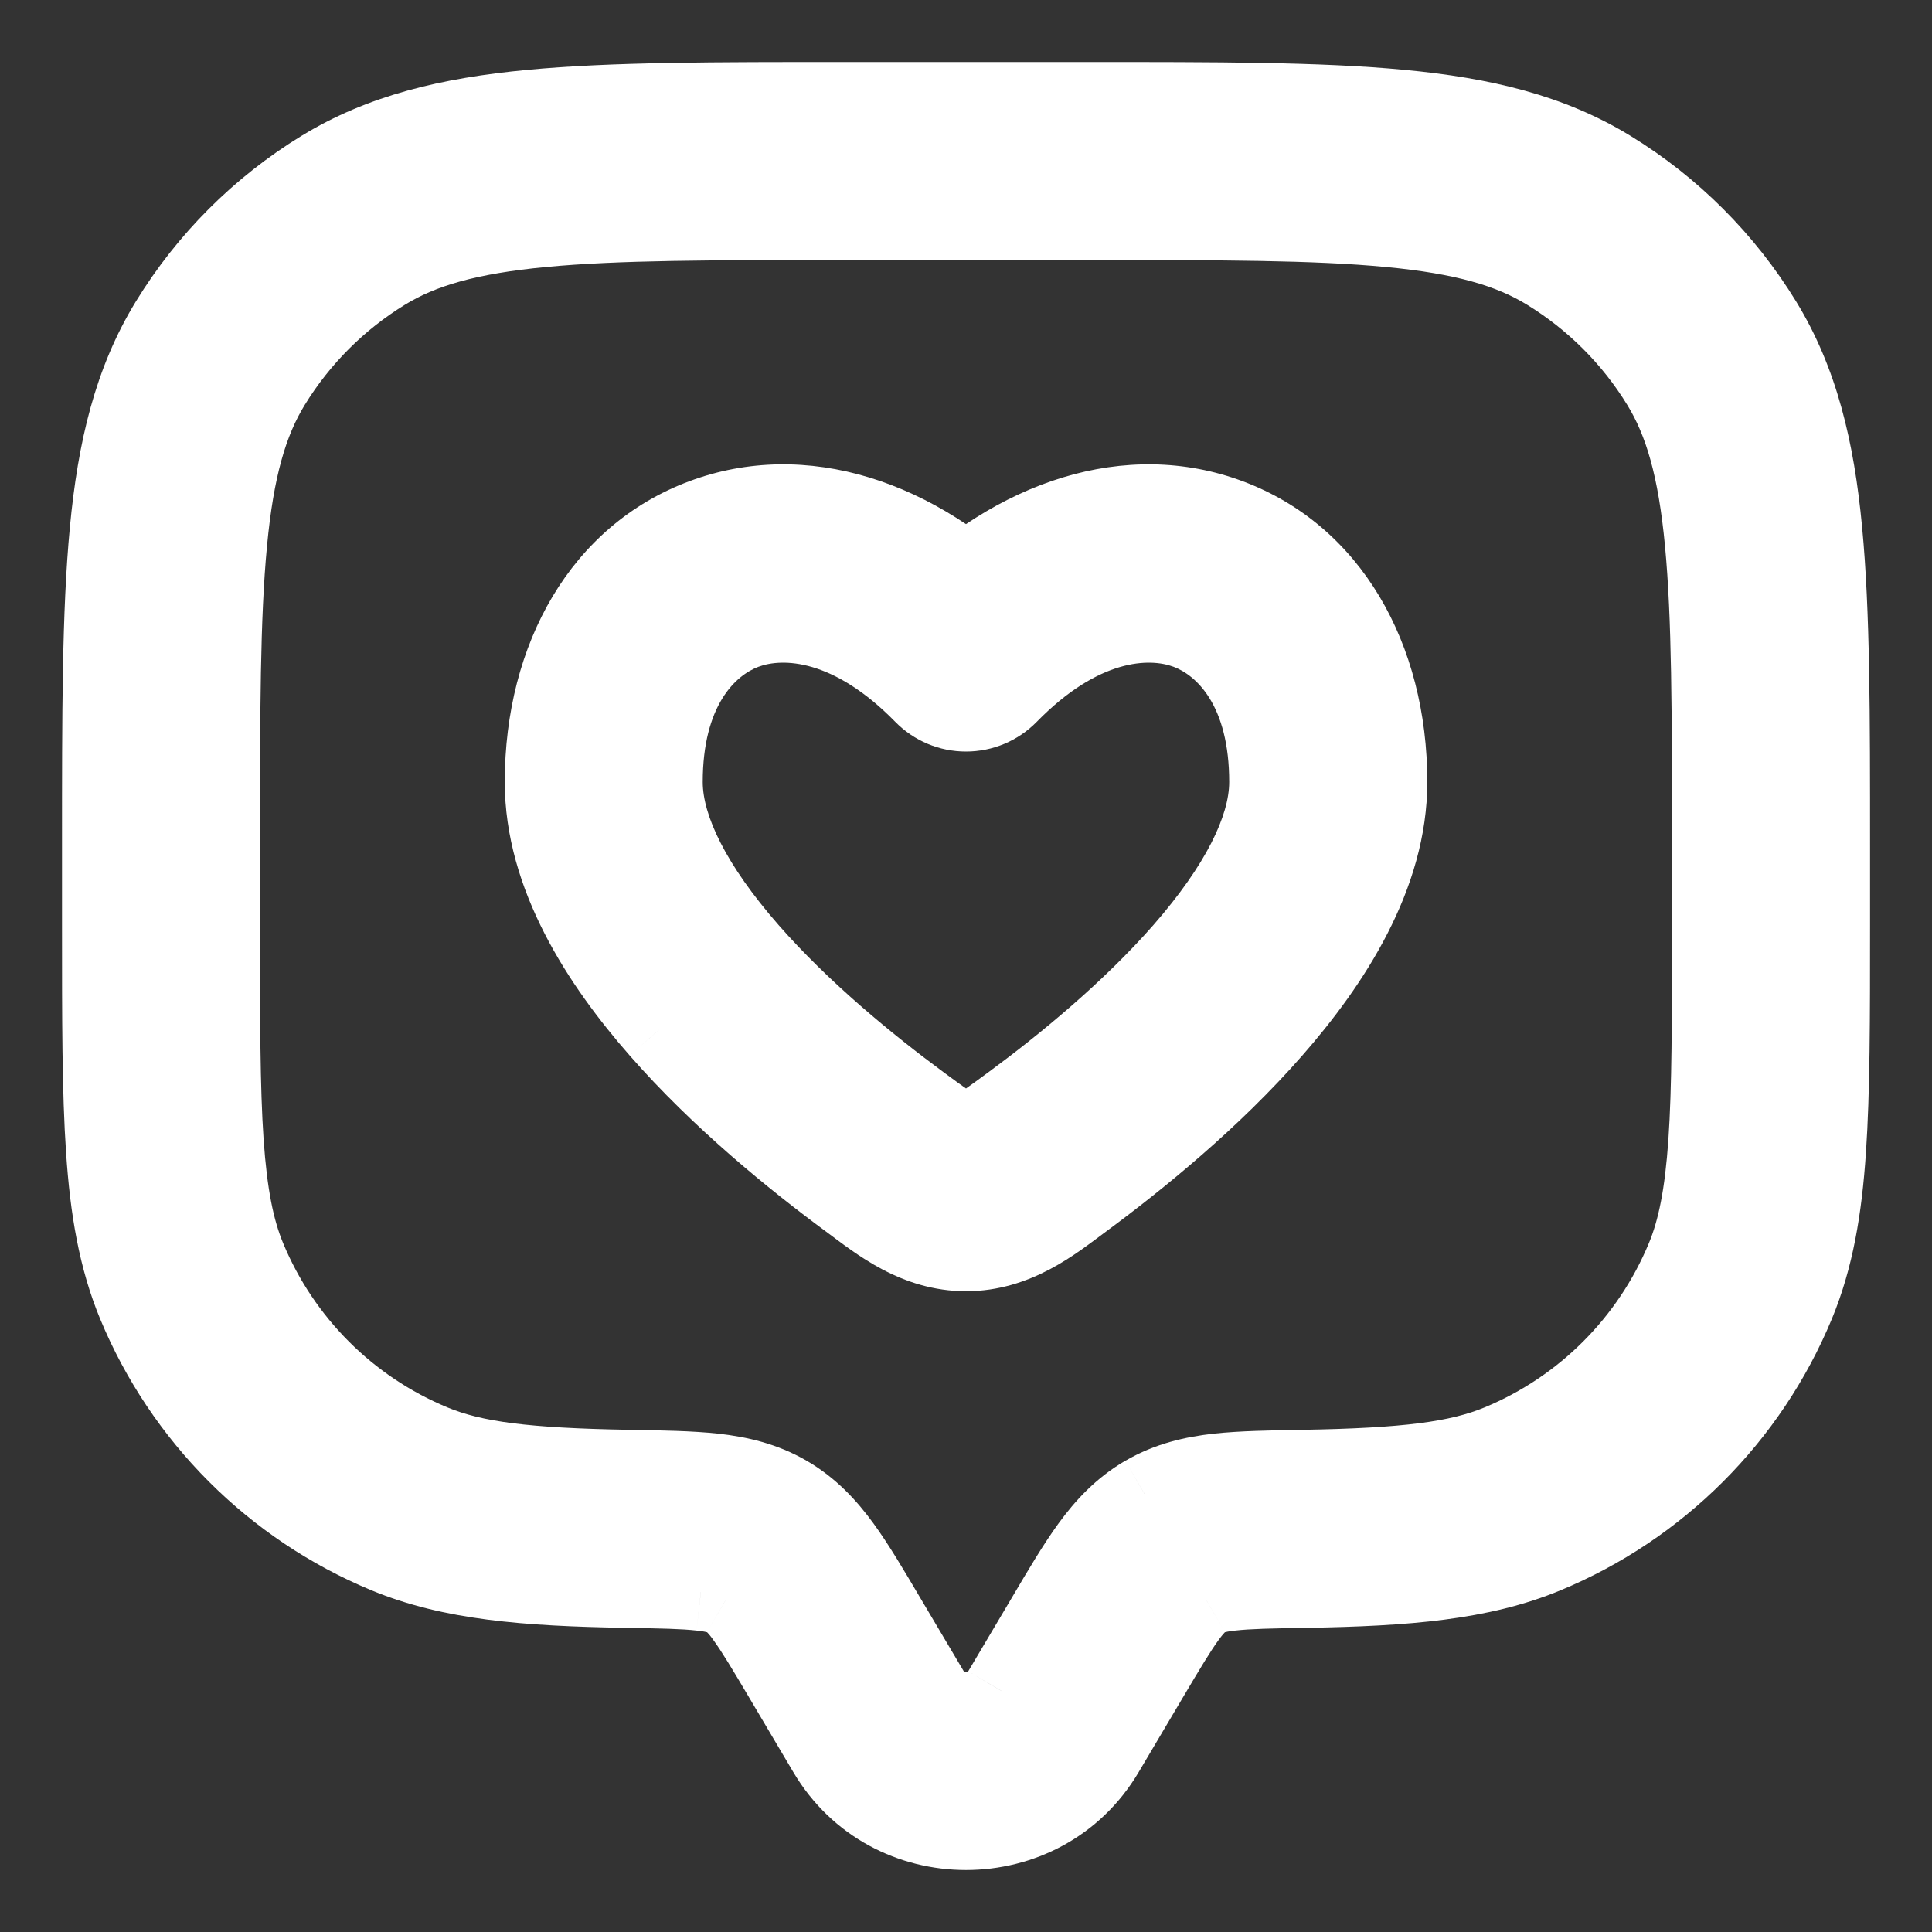
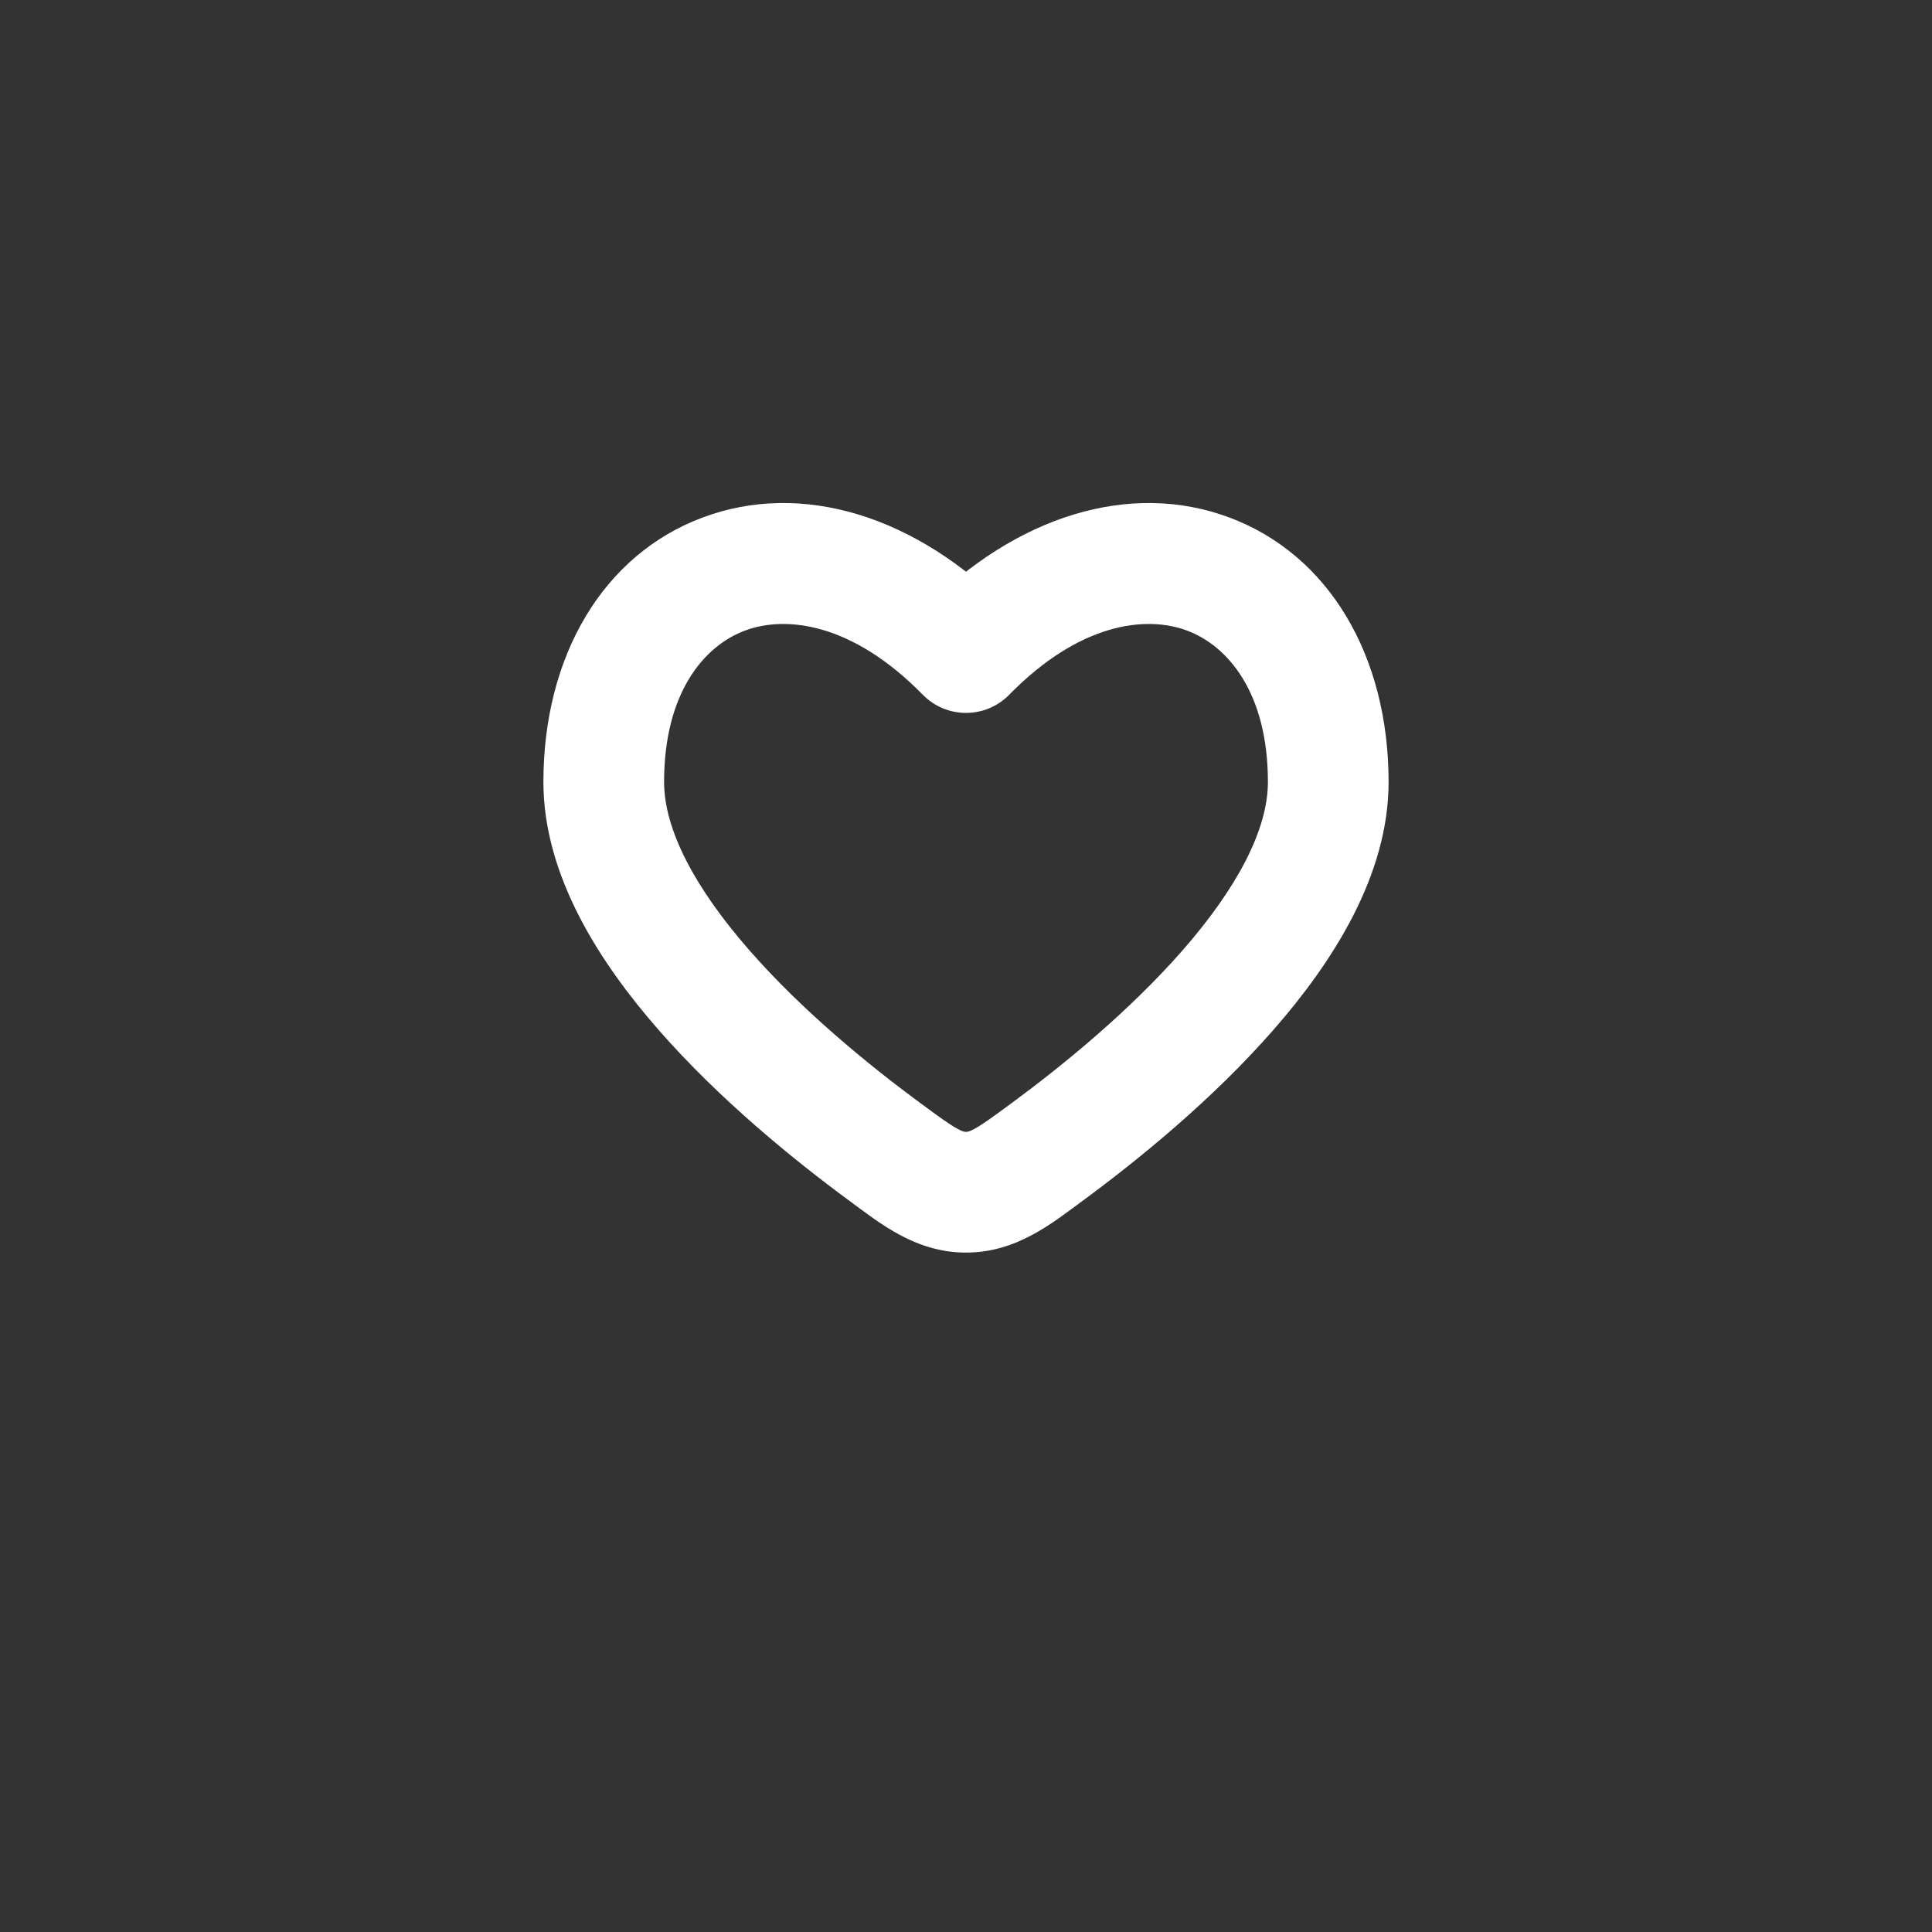
<svg xmlns="http://www.w3.org/2000/svg" width="30" height="30" viewBox="0 0 30 30" fill="none">
  <rect x="0" y="0" width="30" height="30" fill="#333333" stroke="none" />
-   <path d="M17.165 27.212L17.843 26.067L16.229 25.112L15.552 26.257L17.165 27.212ZM12.157 26.067L12.835 27.212L14.448 26.257L13.771 25.112L12.157 26.067ZM15.552 26.257C15.311 26.664 14.689 26.664 14.448 26.257L12.835 27.212C13.802 28.846 16.198 28.846 17.165 27.212L15.552 26.257ZM13.125 3.438H16.875V1.563H13.125V3.438ZM26.562 13.125V14.375H28.438V13.125H26.562ZM3.438 14.375V13.125H1.562V14.375H3.438ZM1.562 14.375C1.562 15.818 1.562 16.948 1.624 17.858C1.687 18.778 1.817 19.543 2.11 20.25L3.842 19.533C3.659 19.092 3.551 18.555 3.495 17.731C3.438 16.899 3.438 15.844 3.438 14.375H1.562ZM9.753 22.802C8.184 22.775 7.362 22.675 6.717 22.408L5.999 24.14C7.006 24.557 8.152 24.65 9.721 24.677L9.753 22.802ZM2.11 20.25C2.839 22.012 4.238 23.411 5.999 24.14L6.717 22.408C5.415 21.869 4.381 20.835 3.842 19.533L2.11 20.25ZM26.562 14.375C26.562 15.844 26.562 16.899 26.505 17.731C26.449 18.555 26.341 19.092 26.158 19.533L27.89 20.25C28.183 19.543 28.313 18.778 28.376 17.858C28.438 16.948 28.438 15.818 28.438 14.375H26.562ZM20.279 24.677C21.848 24.65 22.994 24.557 24 24.14L23.283 22.408C22.639 22.675 21.816 22.775 20.247 22.802L20.279 24.677ZM26.158 19.533C25.619 20.835 24.585 21.869 23.283 22.408L24 24.14C25.762 23.411 27.161 22.012 27.89 20.25L26.158 19.533ZM16.875 3.438C18.939 3.438 20.421 3.439 21.577 3.548C22.72 3.657 23.446 3.865 24.026 4.22L25.006 2.622C24.082 2.056 23.034 1.804 21.755 1.682C20.489 1.562 18.903 1.563 16.875 1.563V3.438ZM28.438 13.125C28.438 11.097 28.439 9.511 28.318 8.245C28.197 6.966 27.944 5.918 27.378 4.995L25.78 5.974C26.135 6.554 26.343 7.28 26.452 8.423C26.561 9.579 26.562 11.061 26.562 13.125H28.438ZM24.026 4.22C24.741 4.658 25.342 5.259 25.78 5.974L27.378 4.995C26.786 4.027 25.973 3.214 25.006 2.622L24.026 4.22ZM13.125 1.563C11.097 1.563 9.511 1.562 8.245 1.682C6.966 1.804 5.918 2.056 4.995 2.622L5.974 4.22C6.554 3.865 7.28 3.657 8.423 3.548C9.579 3.439 11.061 3.438 13.125 3.438V1.563ZM3.438 13.125C3.438 11.061 3.438 9.579 3.548 8.423C3.657 7.28 3.865 6.554 4.22 5.974L2.622 4.995C2.056 5.918 1.803 6.966 1.682 8.245C1.562 9.511 1.562 11.097 1.562 13.125H3.438ZM4.995 2.622C4.027 3.214 3.214 4.027 2.622 4.995L4.22 5.974C4.658 5.259 5.259 4.658 5.974 4.22L4.995 2.622ZM13.771 25.112C13.517 24.683 13.294 24.305 13.078 24.008C12.849 23.695 12.588 23.413 12.225 23.202L11.282 24.823C11.341 24.857 11.422 24.92 11.562 25.112C11.714 25.32 11.885 25.608 12.157 26.067L13.771 25.112ZM9.721 24.677C10.27 24.686 10.617 24.693 10.882 24.722C11.13 24.75 11.226 24.79 11.282 24.823L12.225 23.202C11.859 22.989 11.478 22.902 11.089 22.859C10.717 22.818 10.267 22.811 9.753 22.802L9.721 24.677ZM17.843 26.067C18.114 25.608 18.286 25.32 18.438 25.112C18.578 24.92 18.659 24.857 18.718 24.823L17.775 23.202C17.412 23.413 17.151 23.695 16.922 24.008C16.706 24.305 16.483 24.683 16.229 25.112L17.843 26.067ZM20.247 22.802C19.733 22.811 19.283 22.818 18.911 22.859C18.522 22.902 18.141 22.989 17.775 23.202L18.718 24.823C18.774 24.79 18.87 24.75 19.118 24.722C19.383 24.693 19.73 24.686 20.279 24.677L20.247 22.802Z" fill="white" />
  <path d="M15 10.133L14.33 10.789C14.507 10.969 14.748 11.07 15 11.07C15.252 11.07 15.493 10.969 15.67 10.789L15 10.133ZM14.294 17.131C13.489 16.538 12.459 15.696 11.64 14.76C10.791 13.791 10.312 12.883 10.312 12.143H8.438C8.438 13.595 9.311 14.947 10.229 15.995C11.176 17.077 12.327 18.011 13.181 18.64L14.294 17.131ZM10.312 12.143C10.312 10.759 10.931 10.03 11.567 9.792C12.213 9.55 13.244 9.679 14.33 10.789L15.67 9.477C14.225 8.001 12.443 7.462 10.91 8.036C9.366 8.613 8.438 10.182 8.438 12.143H10.312ZM16.819 18.64C17.673 18.011 18.824 17.077 19.771 15.995C20.689 14.947 21.562 13.595 21.562 12.143H19.688C19.688 12.883 19.209 13.791 18.36 14.76C17.541 15.696 16.511 16.538 15.706 17.131L16.819 18.64ZM21.562 12.143C21.562 10.182 20.634 8.613 19.09 8.036C17.557 7.462 15.775 8.001 14.33 9.477L15.67 10.789C16.756 9.679 17.787 9.55 18.433 9.792C19.069 10.03 19.688 10.759 19.688 12.143H21.562ZM13.181 18.64C13.671 19.001 14.219 19.45 15 19.45V17.575C14.982 17.575 14.96 17.578 14.874 17.532C14.751 17.465 14.598 17.355 14.294 17.131L13.181 18.64ZM15.706 17.131C15.402 17.355 15.249 17.465 15.126 17.532C15.04 17.578 15.018 17.575 15 17.575V19.45C15.781 19.45 16.329 19.001 16.819 18.64L15.706 17.131Z" fill="white" />
-   <path d="M16.229 25.112L15.713 24.807L15.713 24.807L16.229 25.112ZM12.157 26.067L11.641 26.373L11.641 26.373L12.157 26.067ZM3.842 19.533L4.396 19.303L4.396 19.303L3.842 19.533ZM5.999 24.14L5.77 24.695L5.77 24.695L5.999 24.14ZM24 24.14L24.23 24.695L24.23 24.695L24 24.14ZM24.026 4.22L23.712 4.732L23.712 4.732L24.026 4.22ZM27.378 4.995L27.89 4.681L27.89 4.681L27.378 4.995ZM4.995 2.622L4.681 2.11L4.681 2.11L4.995 2.622ZM2.622 4.995L2.11 4.681L2.11 4.681L2.622 4.995ZM12.225 23.202L12.527 22.683L12.527 22.683L12.225 23.202ZM17.843 26.067L18.359 26.373L18.359 26.373L17.843 26.067ZM15.552 26.257L15.035 25.951L15.035 25.952L15.552 26.257ZM1.624 17.858L1.026 17.899L1.026 17.899L1.624 17.858ZM3.495 17.731L4.093 17.69L4.093 17.69L3.495 17.731ZM26.505 17.731L27.104 17.772L27.104 17.772L26.505 17.731ZM28.376 17.858L28.974 17.899L28.974 17.899L28.376 17.858ZM23.283 22.408L23.053 21.854L23.053 21.854L23.283 22.408ZM21.577 3.548L21.521 4.146L21.521 4.146L21.577 3.548ZM25.006 2.622L25.319 2.11L25.319 2.11L25.006 2.622ZM21.755 1.682L21.812 1.085L21.812 1.085L21.755 1.682ZM28.318 8.245L27.721 8.302L27.721 8.302L28.318 8.245ZM25.78 5.974L25.268 6.288L25.268 6.288L25.78 5.974ZM26.452 8.423L27.049 8.366L27.049 8.366L26.452 8.423ZM8.245 1.682L8.302 2.279L8.302 2.279L8.245 1.682ZM8.423 3.548L8.366 2.951L8.366 2.951L8.423 3.548ZM3.548 8.423L2.951 8.366L2.951 8.366L3.548 8.423ZM1.682 8.245L2.279 8.302L2.279 8.302L1.682 8.245ZM13.078 24.008L13.562 23.654L13.562 23.654L13.078 24.008ZM11.282 24.823L10.98 25.341L10.981 25.342L11.282 24.823ZM11.562 25.112L12.047 24.759L12.047 24.759L11.562 25.112ZM10.882 24.722L10.949 24.126L10.948 24.126L10.882 24.722ZM11.089 22.859L11.155 22.262L11.155 22.262L11.089 22.859ZM18.438 25.112L17.953 24.759L17.953 24.759L18.438 25.112ZM18.718 24.823L19.019 25.342L19.02 25.341L18.718 24.823ZM17.775 23.202L17.474 22.683L17.473 22.683L17.775 23.202ZM16.922 24.008L16.438 23.654L16.438 23.654L16.922 24.008ZM18.911 22.859L18.845 22.262L18.845 22.262L18.911 22.859ZM19.118 24.722L19.052 24.126L19.051 24.126L19.118 24.722ZM14.294 17.131L14.65 16.648L14.65 16.648L14.294 17.131ZM15 10.133L15.42 9.704L15 9.293L14.58 9.704L15 10.133ZM14.33 10.789L13.901 11.208L13.901 11.208L14.33 10.789ZM15.67 10.789L16.099 11.208L16.099 11.208L15.67 10.789ZM15.706 17.131L15.35 16.648L15.35 16.648L15.706 17.131ZM11.64 14.76L11.188 15.155L11.188 15.155L11.64 14.76ZM10.229 15.995L10.681 15.6L10.68 15.6L10.229 15.995ZM11.567 9.792L11.357 9.23L11.357 9.23L11.567 9.792ZM15.67 9.477L16.09 9.906L16.518 9.486L16.099 9.057L15.67 9.477ZM10.91 8.036L10.7 7.474L10.7 7.474L10.91 8.036ZM19.771 15.995L20.222 16.39L20.222 16.39L19.771 15.995ZM18.36 14.76L17.909 14.365L17.909 14.365L18.36 14.76ZM19.09 8.036L18.88 8.598L19.09 8.036ZM14.33 9.477L13.901 9.057L13.482 9.486L13.91 9.906L14.33 9.477ZM18.433 9.792L18.643 9.23L18.643 9.23L18.433 9.792ZM14.874 17.532L14.588 18.059L14.588 18.059L14.874 17.532ZM15.126 17.532L15.412 18.059L15.412 18.059L15.126 17.532ZM16.053 27.251L16.86 27.729L17.471 26.696L16.664 26.218L16.053 27.251ZM17.342 25.073L16.535 24.596L15.924 25.629L16.73 26.106L17.342 25.073ZM12.658 25.073L11.852 25.551L12.463 26.584L13.27 26.106L12.658 25.073ZM13.947 27.251L14.754 26.773L14.143 25.741L13.336 26.218L13.947 27.251ZM3.205 20.446L4.071 20.087L3.612 18.979L2.746 19.337L3.205 20.446ZM9.137 23.729L9.121 24.666L10.321 24.687L10.337 23.75L9.137 23.729ZM5.804 23.045L5.445 23.911L6.554 24.37L6.913 23.504L5.804 23.045ZM26.795 20.446L27.661 20.805L28.12 19.696L27.254 19.337L26.795 20.446ZM20.863 23.729L20.847 22.792L19.647 22.812L19.663 23.75L20.863 23.729ZM23.087 23.504L23.446 24.37L24.555 23.911L24.196 23.045L23.087 23.504ZM24.004 3.108L23.514 3.907L24.537 4.534L25.027 3.735L24.004 3.108ZM26.892 5.996L27.692 5.506L27.065 4.483L26.265 4.973L26.892 5.996ZM5.996 3.108L5.506 2.308L4.483 2.935L4.973 3.735L5.996 3.108ZM3.735 4.973L2.935 4.483L2.308 5.506L3.107 5.996L3.735 4.973ZM12.272 24.314L12.743 23.504L11.706 22.9L11.235 23.711L12.272 24.314ZM17.681 27.518L18.359 26.373L17.326 25.762L16.649 26.907L17.681 27.518ZM18.148 25.551L16.535 24.596L15.924 25.629L17.537 26.584L18.148 25.551ZM15.713 24.807L15.035 25.951L16.068 26.563L16.745 25.418L15.713 24.807ZM15.246 26.773L16.86 27.729L17.471 26.696L15.857 25.741L15.246 26.773ZM11.641 26.373L12.319 27.518L13.351 26.907L12.674 25.762L11.641 26.373ZM13.14 27.729L14.754 26.773L14.143 25.741L12.529 26.696L13.14 27.729ZM14.965 25.951L14.287 24.807L13.254 25.418L13.932 26.563L14.965 25.951ZM13.465 24.596L11.852 25.551L12.463 26.584L14.076 25.629L13.465 24.596ZM15.035 25.952C15.034 25.954 15.034 25.954 15.03 25.956C15.025 25.959 15.014 25.962 15 25.962C14.985 25.962 14.975 25.959 14.97 25.956C14.966 25.954 14.966 25.953 14.965 25.951L13.932 26.563C14.405 27.362 15.595 27.362 16.068 26.563L15.035 25.952ZM12.319 27.518C13.518 29.544 16.482 29.544 17.681 27.518L16.649 26.907C15.914 28.148 14.086 28.148 13.351 26.907L12.319 27.518ZM13.125 4.038H16.875V2.838H13.125V4.038ZM17.475 3.438V1.563H16.275V3.438H17.475ZM16.875 0.963H13.125V2.163H16.875V0.963ZM12.525 1.563V3.438H13.725V1.563H12.525ZM25.962 13.125V14.375H27.163V13.125H25.962ZM26.562 14.975H28.438V13.775H26.562V14.975ZM29.038 14.375V13.125H27.837V14.375H29.038ZM28.438 12.525H26.562V13.725H28.438V12.525ZM4.037 14.375V13.125H2.837V14.375H4.037ZM3.438 12.525H1.562V13.725H3.438V12.525ZM0.963 13.125V14.375H2.163V13.125H0.963ZM1.562 14.975H3.438V13.775H1.562V14.975ZM0.963 14.375C0.963 15.81 0.962 16.963 1.026 17.899L2.223 17.818C2.162 16.932 2.163 15.826 2.163 14.375H0.963ZM1.026 17.899C1.09 18.849 1.227 19.687 1.555 20.48L2.664 20.021C2.406 19.399 2.283 18.706 2.223 17.818L1.026 17.899ZM2.339 20.805L4.071 20.087L3.612 18.979L1.88 19.696L2.339 20.805ZM4.396 19.303C4.249 18.948 4.148 18.483 4.093 17.69L2.896 17.772C2.954 18.626 3.07 19.236 3.288 19.763L4.396 19.303ZM4.093 17.69C4.038 16.883 4.037 15.852 4.037 14.375H2.837C2.837 15.836 2.838 16.914 2.896 17.772L4.093 17.69ZM9.763 22.202C8.193 22.175 7.475 22.073 6.947 21.854L6.487 22.962C7.248 23.277 8.174 23.375 9.743 23.402L9.763 22.202ZM6.163 22.178L5.445 23.911L6.554 24.37L7.271 22.638L6.163 22.178ZM5.77 24.695C6.892 25.159 8.141 25.25 9.71 25.277L9.731 24.077C8.163 24.05 7.12 23.955 6.229 23.586L5.77 24.695ZM10.321 24.687L10.353 22.812L9.153 22.792L9.121 24.666L10.321 24.687ZM1.555 20.48C2.346 22.388 3.862 23.904 5.77 24.695L6.229 23.586C4.615 22.918 3.333 21.635 2.664 20.021L1.555 20.48ZM6.947 21.854C5.792 21.375 4.875 20.458 4.396 19.303L3.288 19.763C3.888 21.211 5.039 22.362 6.487 22.962L6.947 21.854ZM25.962 14.375C25.962 15.852 25.962 16.883 25.907 17.69L27.104 17.772C27.162 16.914 27.163 15.836 27.163 14.375H25.962ZM25.907 17.69C25.852 18.483 25.751 18.948 25.604 19.303L26.712 19.763C26.93 19.236 27.046 18.626 27.104 17.772L25.907 17.69ZM25.928 20.087L27.661 20.805L28.12 19.696L26.388 18.979L25.928 20.087ZM28.445 20.48C28.773 19.687 28.91 18.849 28.974 17.899L27.777 17.818C27.717 18.706 27.594 19.399 27.336 20.021L28.445 20.48ZM28.974 17.899C29.038 16.963 29.038 15.81 29.038 14.375H27.837C27.837 15.826 27.838 16.932 27.777 17.818L28.974 17.899ZM20.289 25.277C21.859 25.25 23.108 25.159 24.23 24.695L23.771 23.586C22.88 23.955 21.837 24.05 20.269 24.077L20.289 25.277ZM24.555 23.911L23.837 22.179L22.729 22.638L23.446 24.37L24.555 23.911ZM23.053 21.854C22.525 22.073 21.807 22.175 20.236 22.202L20.257 23.402C21.826 23.375 22.752 23.278 23.513 22.962L23.053 21.854ZM19.647 22.812L19.679 24.687L20.879 24.666L20.847 22.792L19.647 22.812ZM25.604 19.303C25.125 20.458 24.208 21.375 23.053 21.854L23.513 22.962C24.961 22.362 26.112 21.211 26.712 19.763L25.604 19.303ZM24.23 24.695C26.138 23.904 27.654 22.388 28.445 20.48L27.336 20.021C26.667 21.635 25.385 22.918 23.771 23.586L24.23 24.695ZM16.875 4.038C18.951 4.038 20.399 4.039 21.521 4.146L21.634 2.951C20.443 2.838 18.927 2.838 16.875 2.838V4.038ZM21.521 4.146C22.619 4.25 23.243 4.444 23.712 4.732L24.339 3.709C23.65 3.286 22.82 3.064 21.634 2.951L21.521 4.146ZM24.537 4.534L25.517 2.935L24.494 2.308L23.514 3.907L24.537 4.534ZM25.319 2.11C24.285 1.477 23.135 1.21 21.812 1.085L21.698 2.279C22.933 2.397 23.878 2.635 24.692 3.133L25.319 2.11ZM21.812 1.085C20.511 0.961 18.891 0.963 16.875 0.963V2.163C18.914 2.163 20.468 2.162 21.698 2.279L21.812 1.085ZM29.038 13.125C29.038 11.109 29.039 9.489 28.915 8.188L27.721 8.302C27.838 9.533 27.837 11.086 27.837 13.125H29.038ZM28.915 8.188C28.79 6.865 28.523 5.715 27.89 4.681L26.867 5.308C27.365 6.121 27.603 7.066 27.721 8.302L28.915 8.188ZM27.065 4.483L25.466 5.463L26.093 6.486L27.692 5.506L27.065 4.483ZM25.268 6.288C25.556 6.757 25.75 7.381 25.854 8.479L27.049 8.366C26.936 7.18 26.714 6.35 26.291 5.661L25.268 6.288ZM25.854 8.479C25.961 9.601 25.962 11.049 25.962 13.125H27.163C27.163 11.073 27.162 9.557 27.049 8.366L25.854 8.479ZM23.712 4.732C24.346 5.121 24.88 5.654 25.268 6.288L26.291 5.661C25.804 4.865 25.135 4.196 24.339 3.709L23.712 4.732ZM27.89 4.681C27.248 3.633 26.367 2.752 25.319 2.11L24.692 3.133C25.578 3.676 26.324 4.422 26.867 5.308L27.89 4.681ZM13.125 0.963C11.109 0.963 9.489 0.961 8.188 1.085L8.302 2.279C9.532 2.162 11.086 2.163 13.125 2.163V0.963ZM8.188 1.085C6.865 1.21 5.715 1.477 4.681 2.11L5.308 3.133C6.121 2.635 7.066 2.397 8.302 2.279L8.188 1.085ZM4.483 2.935L5.463 4.534L6.486 3.907L5.506 2.308L4.483 2.935ZM6.288 4.732C6.757 4.444 7.381 4.25 8.479 4.146L8.366 2.951C7.18 3.064 6.35 3.286 5.661 3.709L6.288 4.732ZM8.479 4.146C9.601 4.039 11.049 4.038 13.125 4.038V2.838C11.073 2.838 9.557 2.838 8.366 2.951L8.479 4.146ZM4.037 13.125C4.037 11.049 4.039 9.601 4.146 8.479L2.951 8.366C2.838 9.557 2.837 11.073 2.837 13.125H4.037ZM4.146 8.479C4.25 7.381 4.444 6.757 4.732 6.288L3.709 5.661C3.286 6.35 3.064 7.18 2.951 8.366L4.146 8.479ZM4.534 5.463L2.935 4.483L2.308 5.506L3.907 6.486L4.534 5.463ZM2.11 4.681C1.477 5.715 1.21 6.865 1.085 8.188L2.279 8.302C2.397 7.066 2.635 6.122 3.133 5.308L2.11 4.681ZM1.085 8.188C0.961 9.489 0.963 11.109 0.963 13.125H2.163C2.163 11.086 2.162 9.532 2.279 8.302L1.085 8.188ZM4.681 2.11C3.633 2.752 2.752 3.633 2.11 4.681L3.133 5.308C3.676 4.422 4.422 3.676 5.308 3.133L4.681 2.11ZM4.732 6.288C5.121 5.654 5.654 5.121 6.288 4.732L5.661 3.709C4.865 4.196 4.196 4.865 3.709 5.661L4.732 6.288ZM14.287 24.807C14.039 24.387 13.8 23.98 13.562 23.654L12.593 24.361C12.789 24.63 12.995 24.98 13.254 25.418L14.287 24.807ZM13.562 23.654C13.306 23.303 12.987 22.951 12.527 22.683L11.923 23.721C12.189 23.875 12.393 24.087 12.593 24.361L13.562 23.654ZM11.706 22.9L10.764 24.521L11.801 25.124L12.743 23.504L11.706 22.9ZM10.981 25.342C10.977 25.34 10.972 25.336 10.969 25.333C10.965 25.331 10.966 25.331 10.973 25.338C10.987 25.351 11.02 25.387 11.078 25.466L12.047 24.759C11.879 24.528 11.74 24.395 11.583 24.304L10.981 25.342ZM11.077 25.466C11.208 25.645 11.363 25.904 11.641 26.373L12.674 25.762C12.408 25.313 12.22 24.996 12.047 24.759L11.077 25.466ZM9.71 25.277C10.271 25.286 10.586 25.293 10.816 25.319L10.948 24.126C10.649 24.093 10.268 24.086 9.731 24.077L9.71 25.277ZM10.816 25.319C10.918 25.33 10.97 25.342 10.991 25.348C11 25.351 11.001 25.352 10.997 25.35C10.992 25.348 10.985 25.344 10.98 25.341L11.584 24.304C11.428 24.214 11.241 24.159 10.949 24.126L10.816 25.319ZM12.527 22.683C12.061 22.413 11.589 22.311 11.155 22.262L11.023 23.455C11.367 23.493 11.656 23.565 11.923 23.721L12.527 22.683ZM11.155 22.262C10.749 22.218 10.267 22.211 9.763 22.202L9.743 23.402C10.268 23.411 10.685 23.418 11.023 23.455L11.155 22.262ZM18.359 26.373C18.637 25.904 18.792 25.645 18.922 25.466L17.953 24.759C17.78 24.996 17.592 25.313 17.326 25.762L18.359 26.373ZM18.922 25.466C18.98 25.387 19.013 25.351 19.027 25.338C19.034 25.331 19.035 25.331 19.031 25.333C19.027 25.336 19.023 25.34 19.019 25.342L18.417 24.304C18.26 24.395 18.121 24.528 17.953 24.759L18.922 25.466ZM19.236 24.521L18.294 22.9L17.256 23.503L18.199 25.124L19.236 24.521ZM17.473 22.683C17.014 22.951 16.694 23.303 16.438 23.654L17.407 24.361C17.607 24.087 17.811 23.875 18.077 23.721L17.473 22.683ZM16.438 23.654C16.2 23.98 15.961 24.387 15.713 24.807L16.745 25.418C17.005 24.98 17.211 24.63 17.407 24.361L16.438 23.654ZM20.236 22.202C19.733 22.211 19.251 22.218 18.845 22.262L18.977 23.455C19.315 23.418 19.732 23.411 20.257 23.402L20.236 22.202ZM18.845 22.262C18.41 22.311 17.939 22.413 17.474 22.683L18.077 23.721C18.344 23.565 18.633 23.493 18.977 23.455L18.845 22.262ZM19.02 25.341C19.014 25.344 19.008 25.348 19.003 25.35C18.999 25.352 19 25.351 19.009 25.348C19.03 25.342 19.082 25.33 19.184 25.319L19.051 24.126C18.759 24.159 18.572 24.214 18.416 24.304L19.02 25.341ZM19.183 25.319C19.414 25.293 19.729 25.286 20.29 25.277L20.269 24.077C19.731 24.086 19.351 24.093 19.052 24.126L19.183 25.319ZM14.221 18.241L14.777 17.487L13.811 16.775L13.255 17.529L14.221 18.241ZM14.58 9.704L13.91 10.36L14.75 11.217L15.42 10.561L14.58 9.704ZM13.901 11.208C14.191 11.504 14.586 11.67 15 11.67V10.47C14.909 10.47 14.822 10.434 14.759 10.369L13.901 11.208ZM15 11.67C15.414 11.67 15.809 11.504 16.099 11.208L15.241 10.369C15.178 10.434 15.091 10.47 15 10.47V11.67ZM16.09 10.36L15.42 9.704L14.58 10.561L15.25 11.217L16.09 10.36ZM16.745 17.529L16.189 16.775L15.223 17.487L15.779 18.241L16.745 17.529ZM15.6 18.513V17.575H14.4V18.513H15.6ZM14.65 16.648C13.861 16.066 12.87 15.254 12.091 14.365L11.188 15.155C12.049 16.138 13.117 17.009 13.938 17.614L14.65 16.648ZM12.091 14.365C11.264 13.421 10.912 12.655 10.912 12.143H9.713C9.713 13.111 10.318 14.161 11.188 15.155L12.091 14.365ZM10.312 11.543H8.438V12.743H10.312V11.543ZM7.838 12.143C7.838 13.822 8.837 15.317 9.778 16.39L10.68 15.6C9.785 14.577 9.037 13.367 9.037 12.143H7.838ZM9.778 16.39C10.765 17.519 11.956 18.482 12.825 19.123L13.537 18.157C12.699 17.539 11.587 16.635 10.681 15.6L9.778 16.39ZM13.664 18.996L14.777 17.487L13.811 16.775L12.698 18.284L13.664 18.996ZM10.912 12.143C10.912 10.948 11.428 10.484 11.777 10.354L11.357 9.23C10.433 9.575 9.713 10.57 9.713 12.143H10.912ZM11.777 10.354C12.142 10.217 12.932 10.219 13.901 11.208L14.759 10.369C13.555 9.14 12.284 8.883 11.357 9.23L11.777 10.354ZM14.75 11.217L16.09 9.906L15.25 9.048L13.91 10.36L14.75 11.217ZM16.099 9.057C14.54 7.466 12.518 6.794 10.7 7.474L11.12 8.598C12.368 8.131 13.909 8.537 15.241 9.897L16.099 9.057ZM10.7 7.474C8.864 8.16 7.838 9.999 7.838 12.143H9.037C9.037 10.364 9.869 9.066 11.12 8.598L10.7 7.474ZM17.175 19.123C18.044 18.482 19.235 17.519 20.222 16.39L19.32 15.6C18.413 16.635 17.301 17.539 16.463 18.157L17.175 19.123ZM20.222 16.39C21.163 15.317 22.163 13.822 22.163 12.143H20.962C20.962 13.367 20.215 14.577 19.32 15.6L20.222 16.39ZM21.562 11.543H19.688V12.743H21.562V11.543ZM19.087 12.143C19.087 12.655 18.735 13.421 17.909 14.365L18.812 15.155C19.683 14.161 20.288 13.111 20.288 12.143H19.087ZM17.909 14.365C17.13 15.254 16.139 16.067 15.35 16.648L16.062 17.614C16.883 17.009 17.951 16.138 18.812 15.155L17.909 14.365ZM15.223 17.487L16.336 18.996L17.302 18.284L16.189 16.775L15.223 17.487ZM22.163 12.143C22.163 9.999 21.136 8.16 19.3 7.474L18.88 8.598C20.131 9.066 20.962 10.364 20.962 12.143H22.163ZM19.3 7.474C17.482 6.794 15.46 7.466 13.901 9.057L14.759 9.897C16.09 8.537 17.632 8.131 18.88 8.598L19.3 7.474ZM13.91 9.906L15.25 11.217L16.09 10.36L14.75 9.048L13.91 9.906ZM16.099 11.208C17.067 10.219 17.858 10.217 18.223 10.354L18.643 9.23C17.716 8.883 16.445 9.14 15.241 10.369L16.099 11.208ZM18.223 10.354C18.572 10.484 19.087 10.948 19.087 12.143H20.288C20.288 10.57 19.567 9.575 18.643 9.23L18.223 10.354ZM12.825 19.123C13.272 19.452 13.985 20.05 15 20.05V18.85C14.453 18.85 14.07 18.549 13.537 18.157L12.825 19.123ZM15.6 19.45V17.575H14.4V19.45H15.6ZM15 16.975C14.998 16.975 14.995 16.975 14.994 16.975C14.993 16.975 14.993 16.975 14.992 16.975C14.992 16.975 14.992 16.975 14.992 16.975C14.991 16.975 14.993 16.975 14.996 16.975C15.003 16.976 15.015 16.976 15.031 16.977C15.065 16.98 15.097 16.985 15.123 16.993C15.167 17.005 15.185 17.018 15.159 17.004L14.588 18.059C14.649 18.092 14.721 18.127 14.802 18.149C14.847 18.162 14.892 18.17 14.938 18.173C14.975 18.176 15.018 18.175 15 18.175V16.975ZM15.16 17.004C15.082 16.962 14.967 16.882 14.65 16.648L13.938 17.614C14.227 17.827 14.42 17.968 14.588 18.059L15.16 17.004ZM15.35 16.648C15.033 16.882 14.918 16.962 14.84 17.004L15.412 18.059C15.58 17.968 15.773 17.827 16.062 17.614L15.35 16.648ZM14.841 17.004C14.815 17.018 14.833 17.005 14.877 16.993C14.903 16.985 14.935 16.98 14.969 16.977C14.985 16.976 14.997 16.976 15.004 16.975C15.007 16.975 15.009 16.975 15.008 16.975C15.008 16.975 15.008 16.975 15.008 16.975C15.007 16.975 15.007 16.975 15.006 16.975C15.005 16.975 15.002 16.975 15 16.975V18.175C14.982 18.175 15.025 18.176 15.062 18.173C15.108 18.17 15.153 18.162 15.198 18.149C15.279 18.127 15.351 18.092 15.412 18.059L14.841 17.004ZM15 20.05C16.015 20.05 16.728 19.452 17.175 19.123L16.463 18.157C15.93 18.549 15.547 18.85 15 18.85V20.05Z" fill="white" />
</svg>